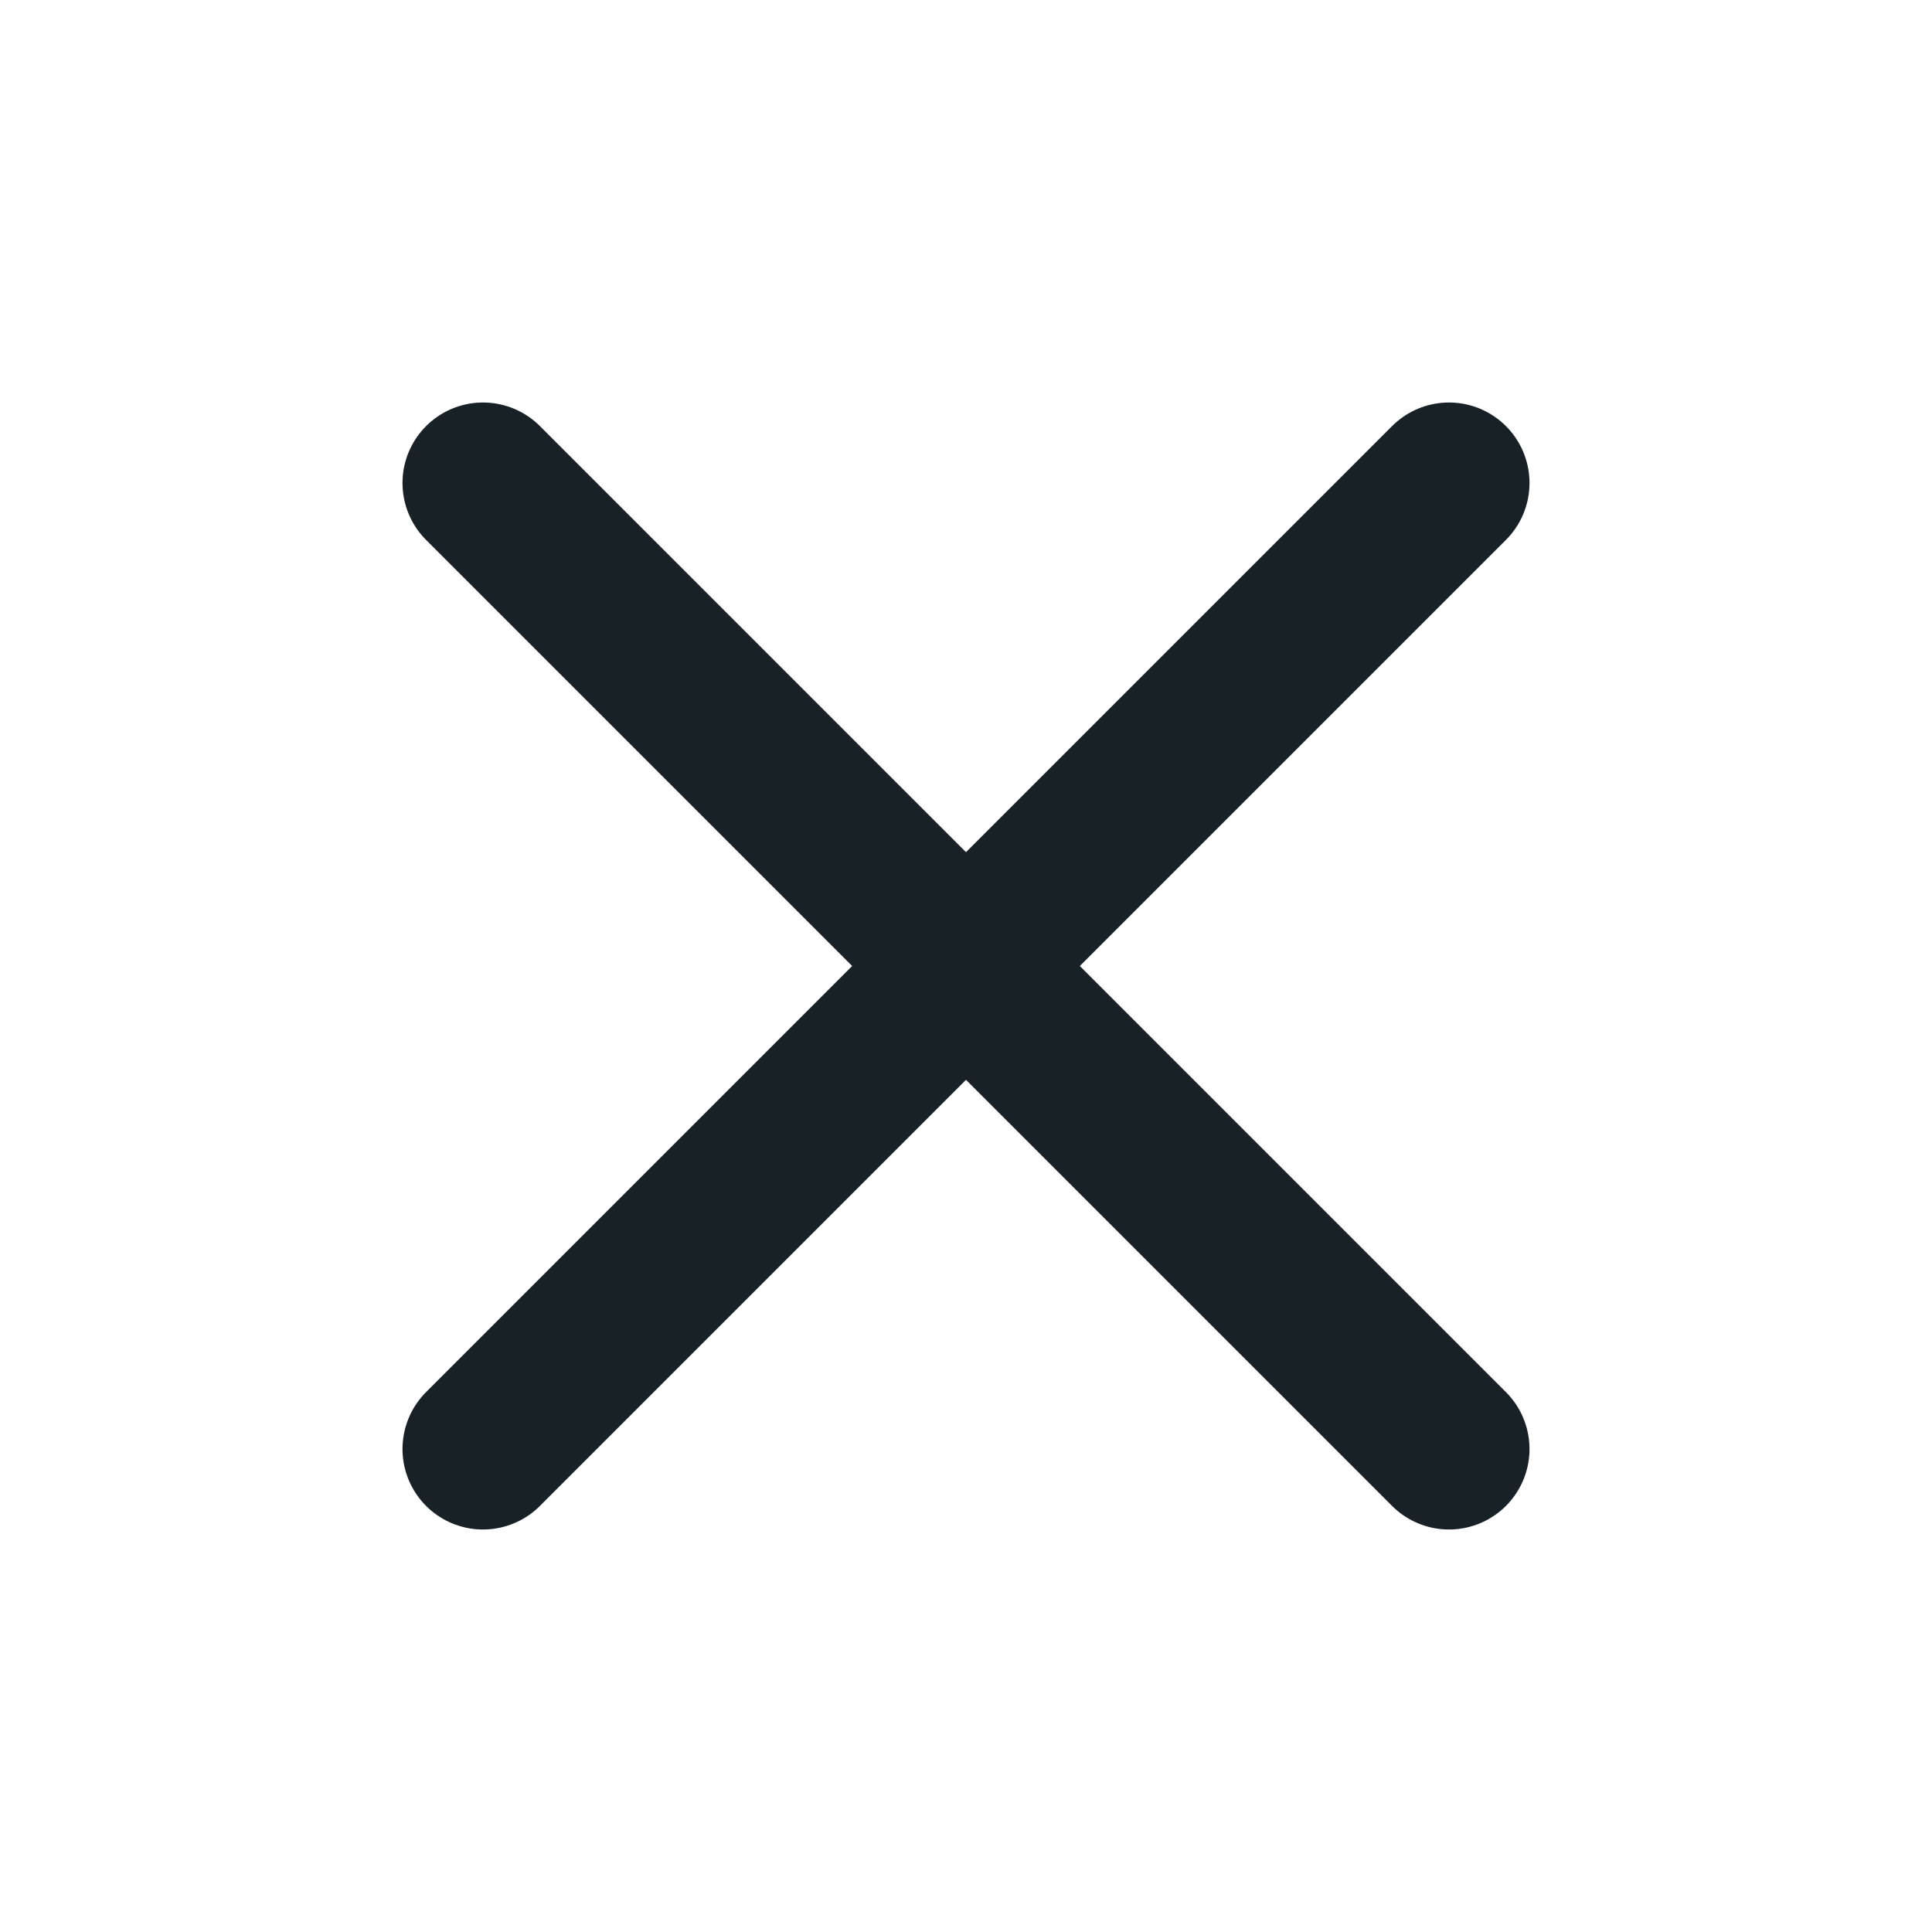
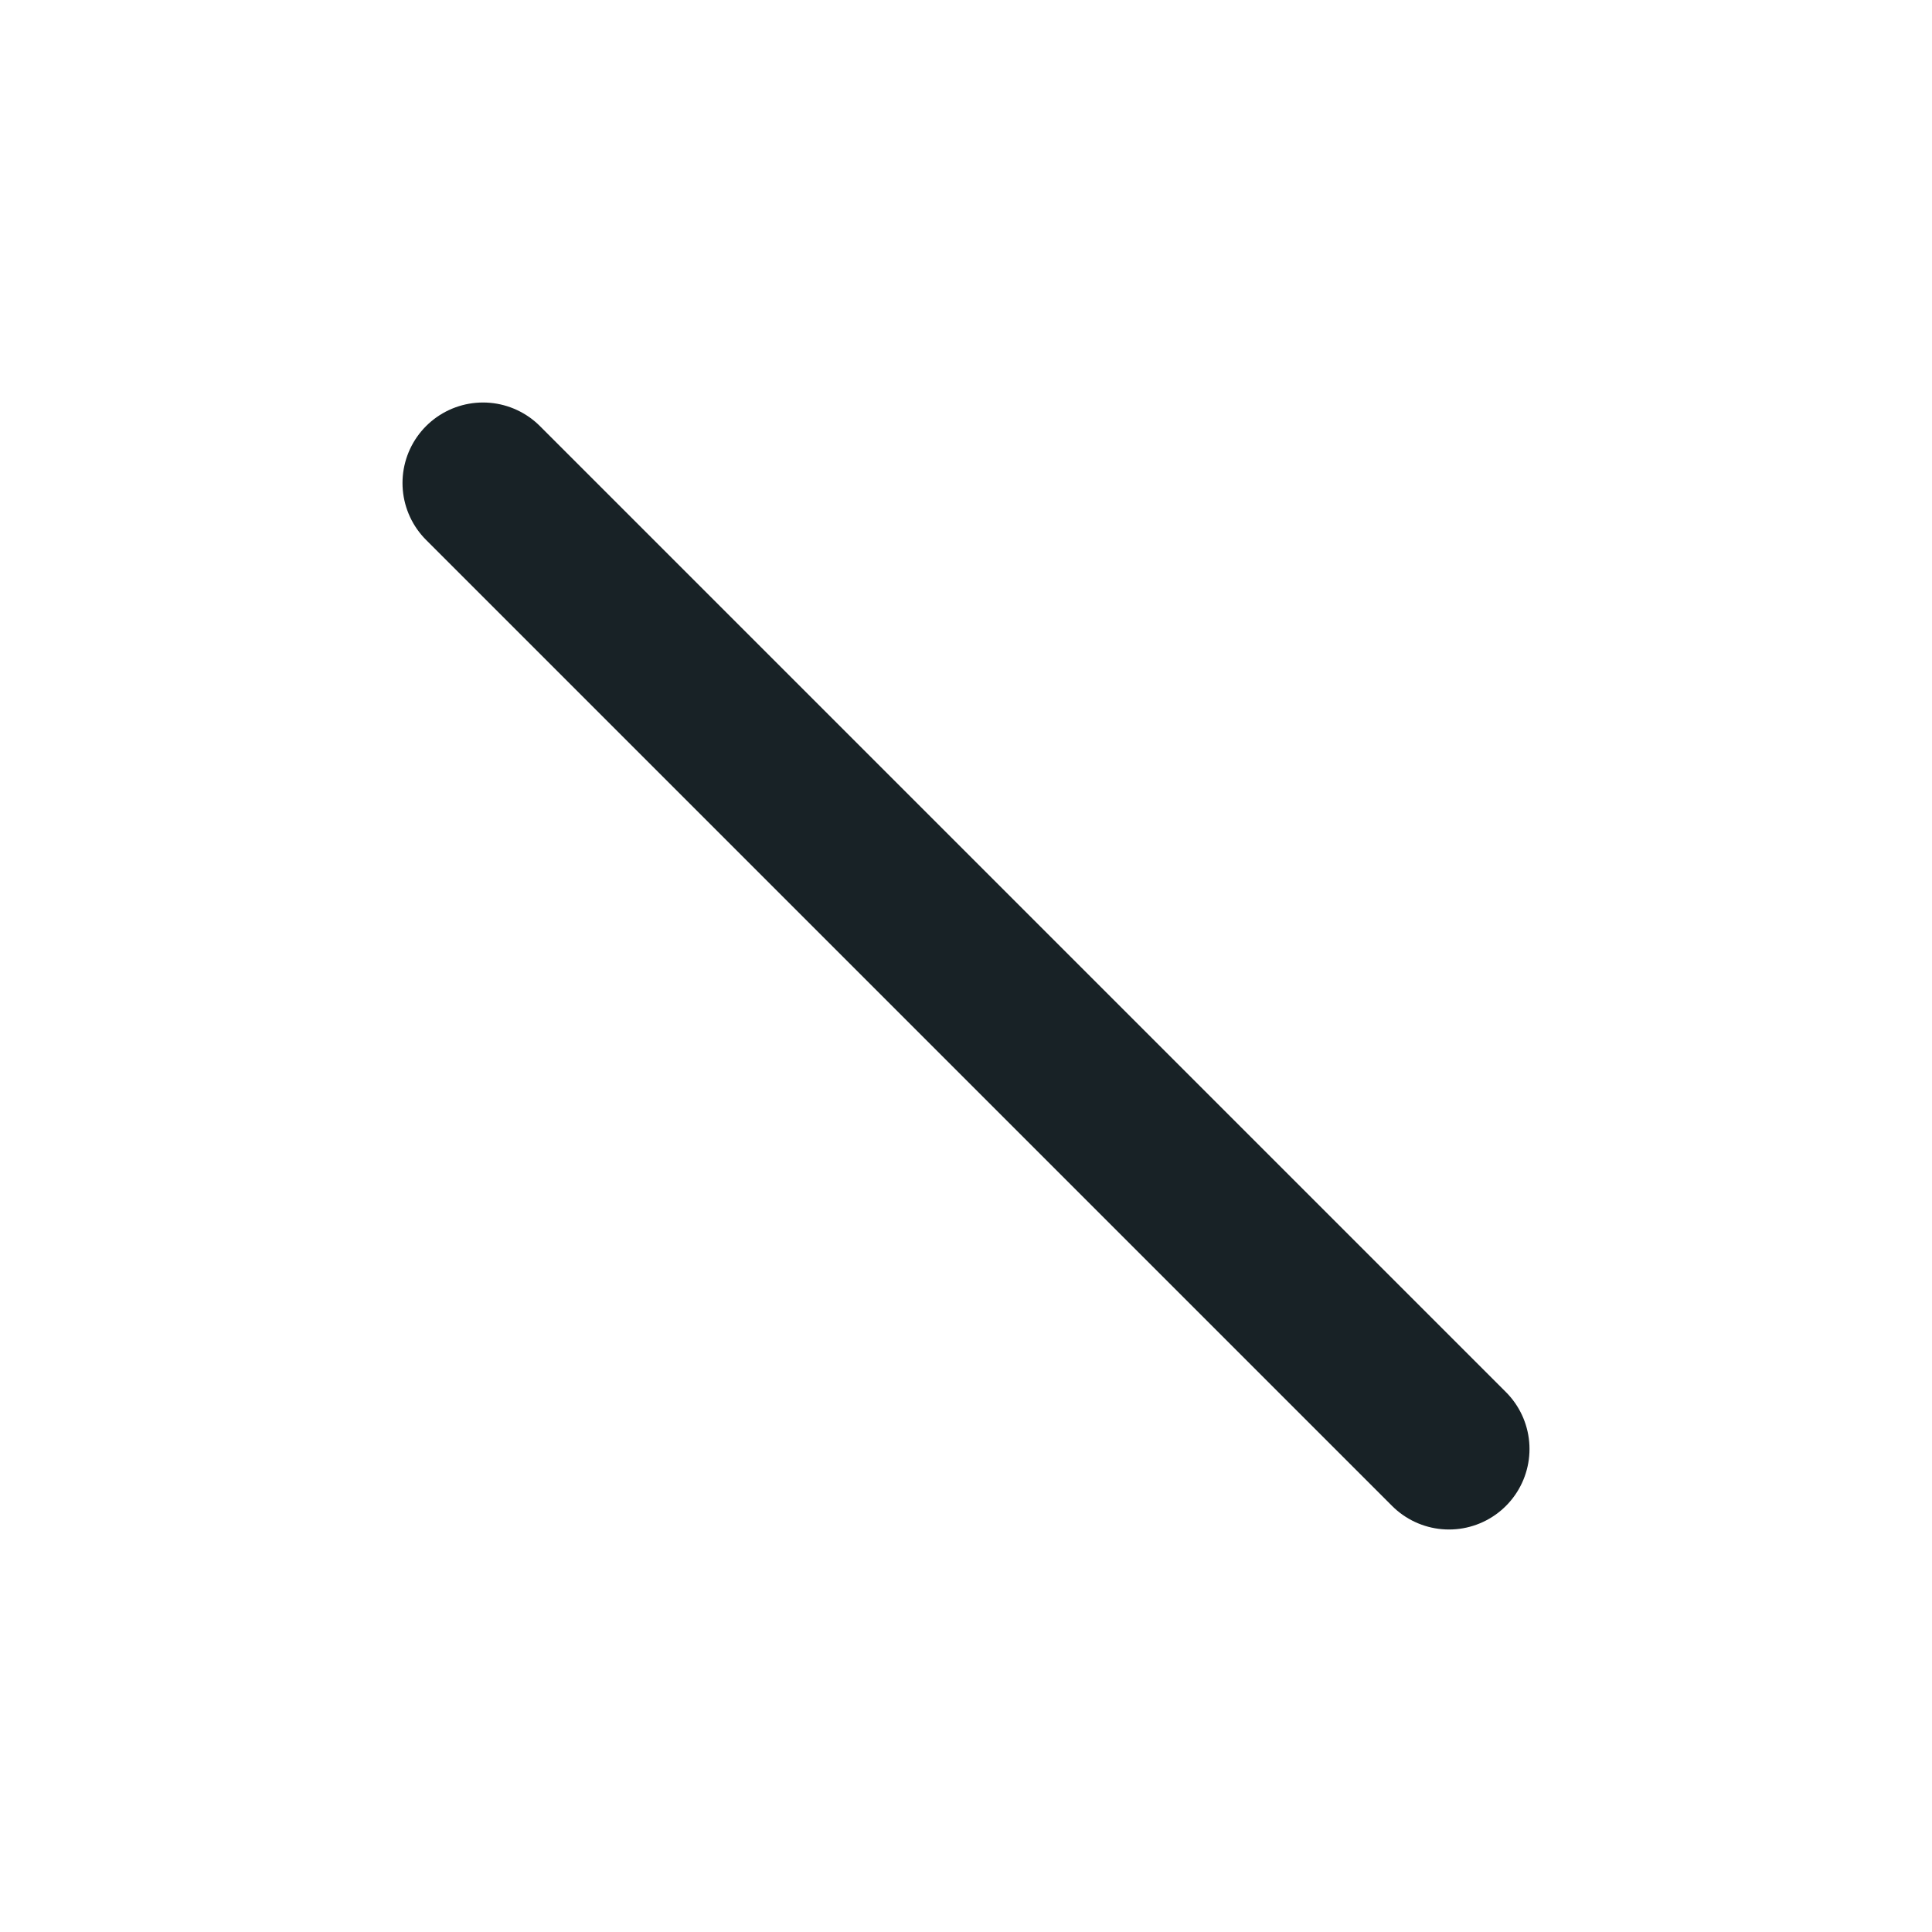
<svg xmlns="http://www.w3.org/2000/svg" width="24" height="24" viewBox="0 0 24 24" fill="none">
-   <path d="M18 6L6 18" stroke="#182226" stroke-width="2" stroke-linecap="round" stroke-linejoin="round" />
  <path d="M6 6L18 18" stroke="#182226" stroke-width="2" stroke-linecap="round" stroke-linejoin="round" />
</svg>